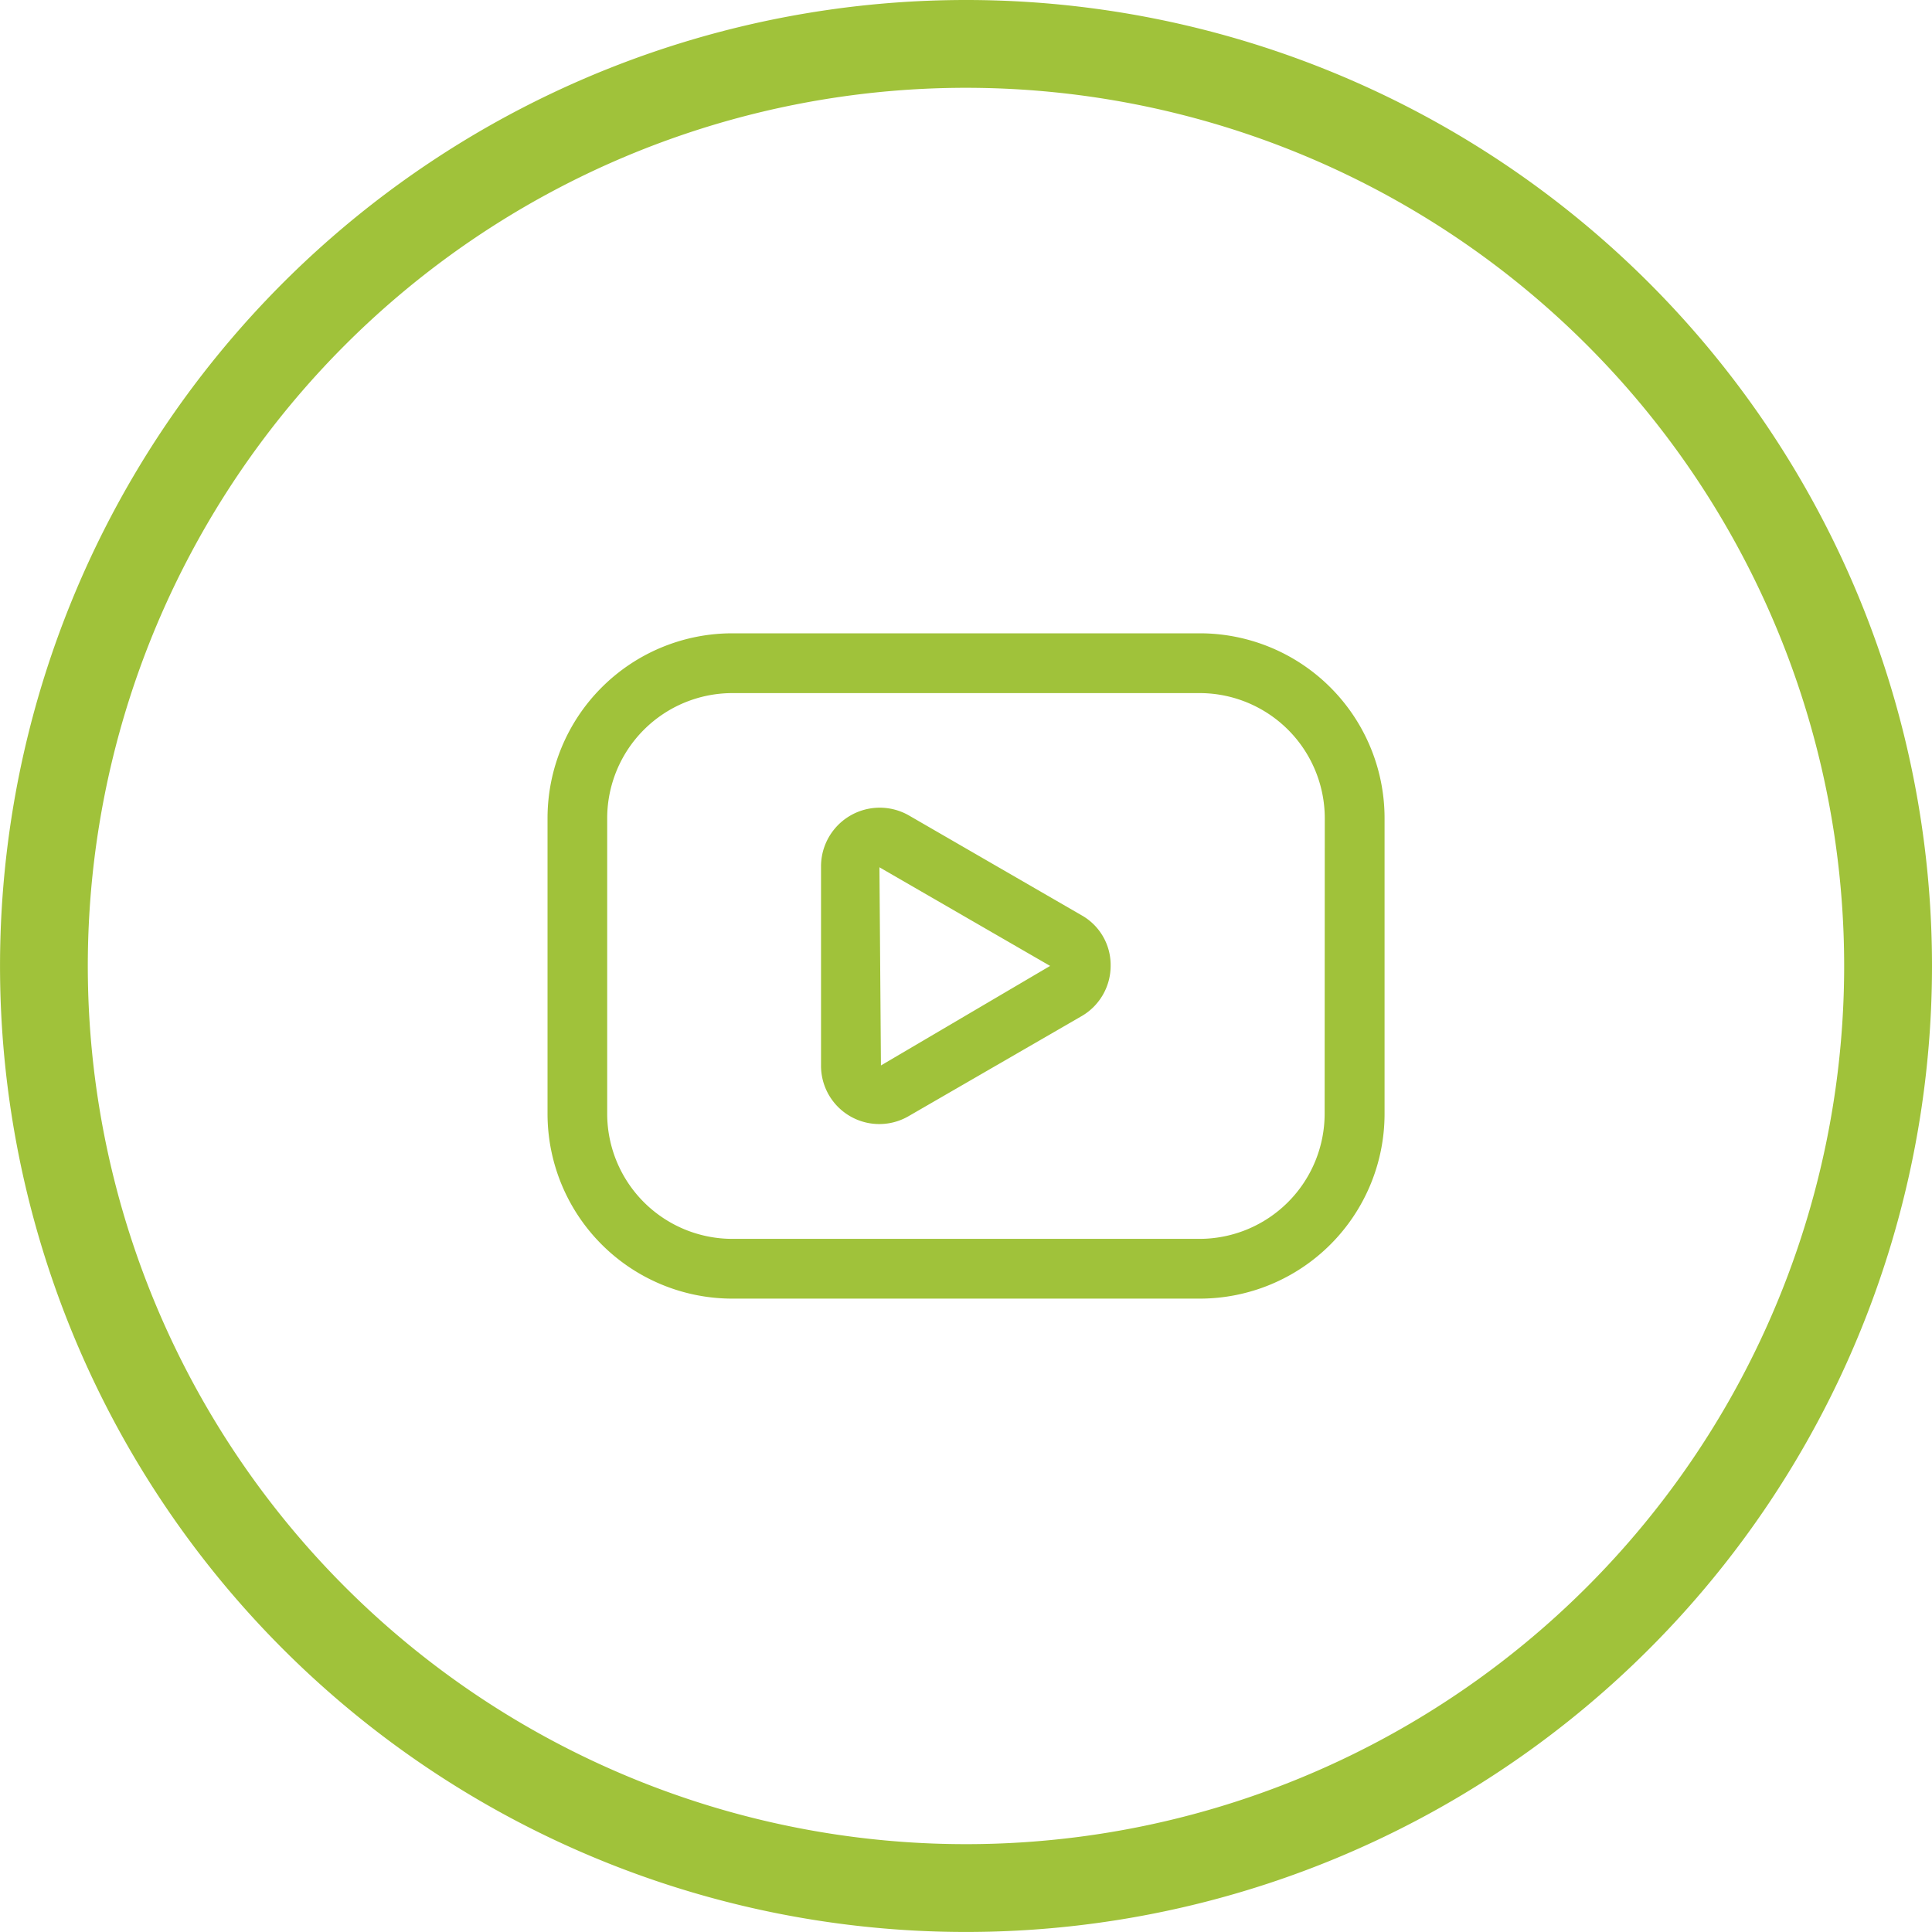
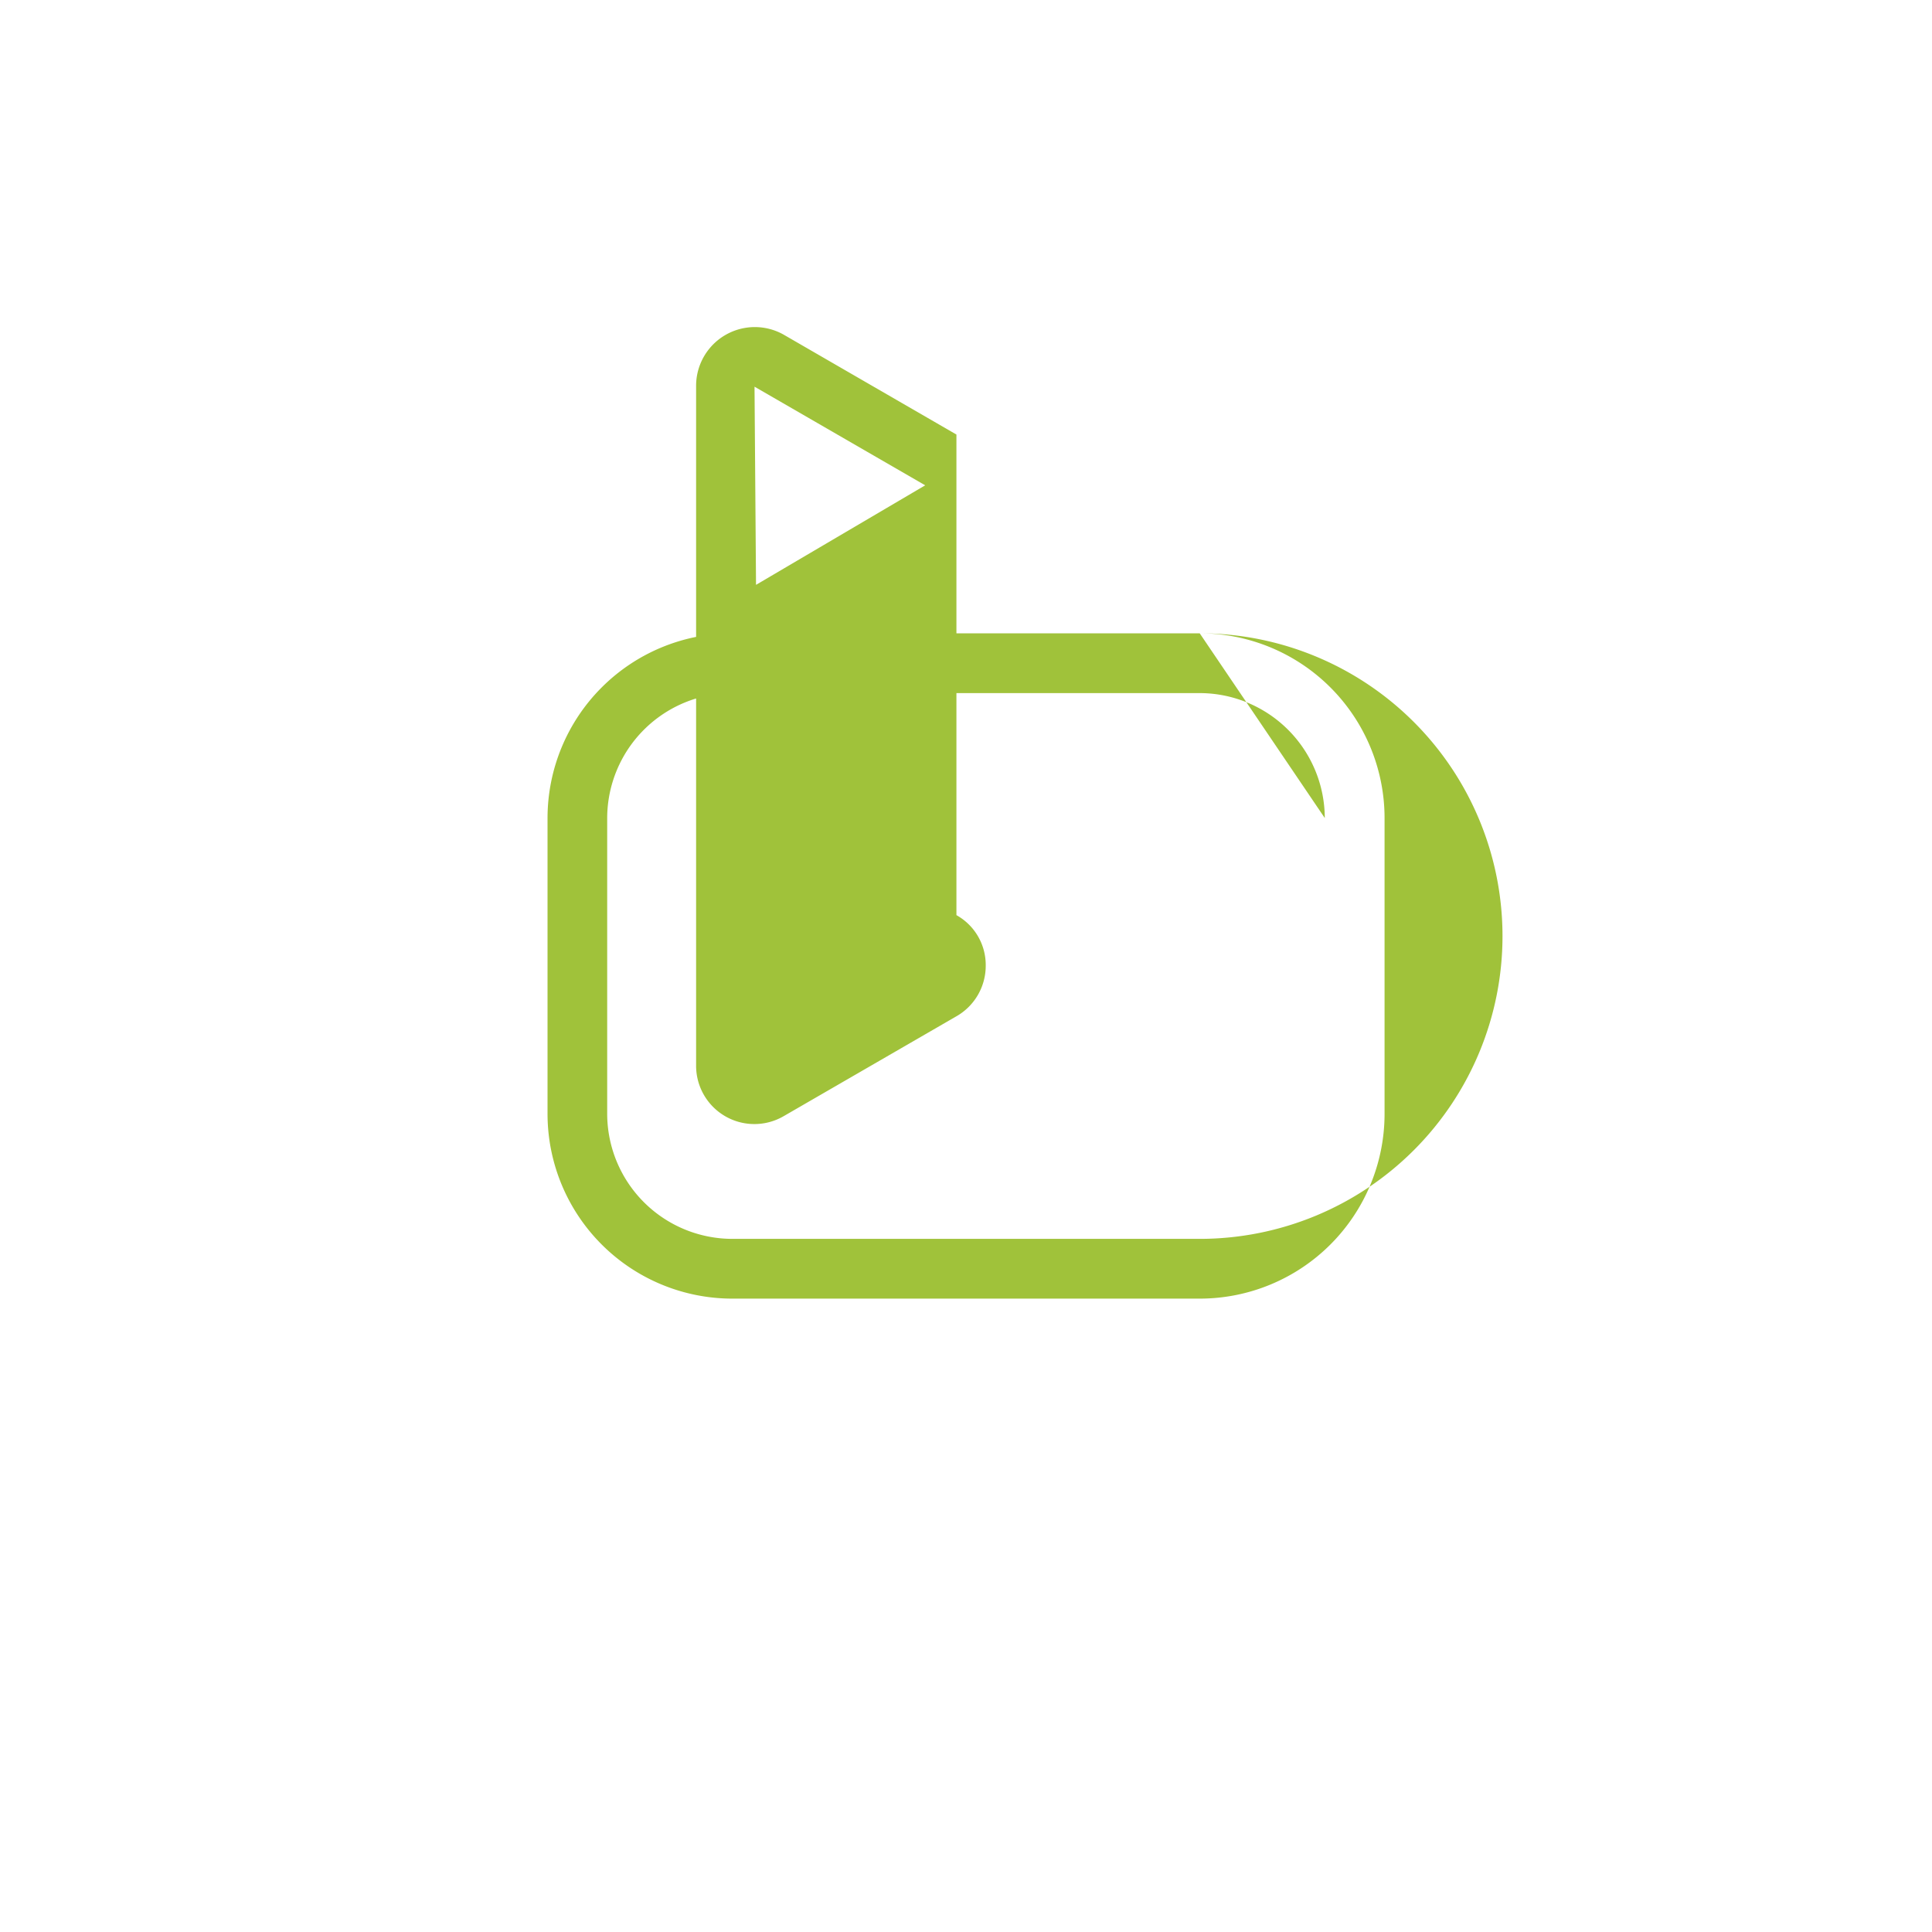
<svg xmlns="http://www.w3.org/2000/svg" viewBox="0 0 57.843 57.842" height="57.842" width="57.843" data-sanitized-data-name="Group 73" data-name="Group 73" id="Group_73">
-   <path fill="#a0c23a" transform="translate(0 0)" d="M28.921,0A28.921,28.921,0,1,0,57.843,28.921,28.921,28.921,0,0,0,28.921,0Zm0,55.213A26.292,26.292,0,1,1,55.213,28.921,26.292,26.292,0,0,1,28.921,55.213Z" data-sanitized-data-name="Path 74" data-name="Path 74" id="Path_74" />
  <g transform="translate(16.393 18.961)" id="_x30_1">
-     <path fill="#a0c23a" transform="translate(-2 -4.87)" d="M21.526,4.87h-14A5.534,5.534,0,0,0,2,10.4v8.859a5.534,5.534,0,0,0,5.53,5.53h14a5.534,5.534,0,0,0,5.53-5.53V10.4a5.534,5.534,0,0,0-5.53-5.53Zm3.74,14.389A3.75,3.75,0,0,1,21.526,23h-14a3.75,3.75,0,0,1-3.74-3.74V10.4A3.75,3.75,0,0,1,7.53,6.66h14a3.75,3.75,0,0,1,3.74,3.74Zm-7.284-5.951-5.154-2.98a1.758,1.758,0,0,0-2.64,1.521V17.8a1.745,1.745,0,0,0,2.631,1.521l5.154-2.98a1.741,1.741,0,0,0,.886-1.521,1.708,1.708,0,0,0-.877-1.512Zm-6,4.5-.045-5.933,5.11,2.953Z" data-sanitized-data-name="Path 76" data-name="Path 76" id="Path_76" />
+     <path fill="#a0c23a" transform="translate(-2 -4.87)" d="M21.526,4.87h-14A5.534,5.534,0,0,0,2,10.4v8.859a5.534,5.534,0,0,0,5.53,5.53h14a5.534,5.534,0,0,0,5.53-5.53V10.4a5.534,5.534,0,0,0-5.53-5.53ZA3.75,3.75,0,0,1,21.526,23h-14a3.75,3.75,0,0,1-3.74-3.74V10.4A3.75,3.75,0,0,1,7.53,6.66h14a3.75,3.75,0,0,1,3.74,3.74Zm-7.284-5.951-5.154-2.98a1.758,1.758,0,0,0-2.64,1.521V17.8a1.745,1.745,0,0,0,2.631,1.521l5.154-2.98a1.741,1.741,0,0,0,.886-1.521,1.708,1.708,0,0,0-.877-1.512Zm-6,4.5-.045-5.933,5.11,2.953Z" data-sanitized-data-name="Path 76" data-name="Path 76" id="Path_76" />
  </g>
</svg>